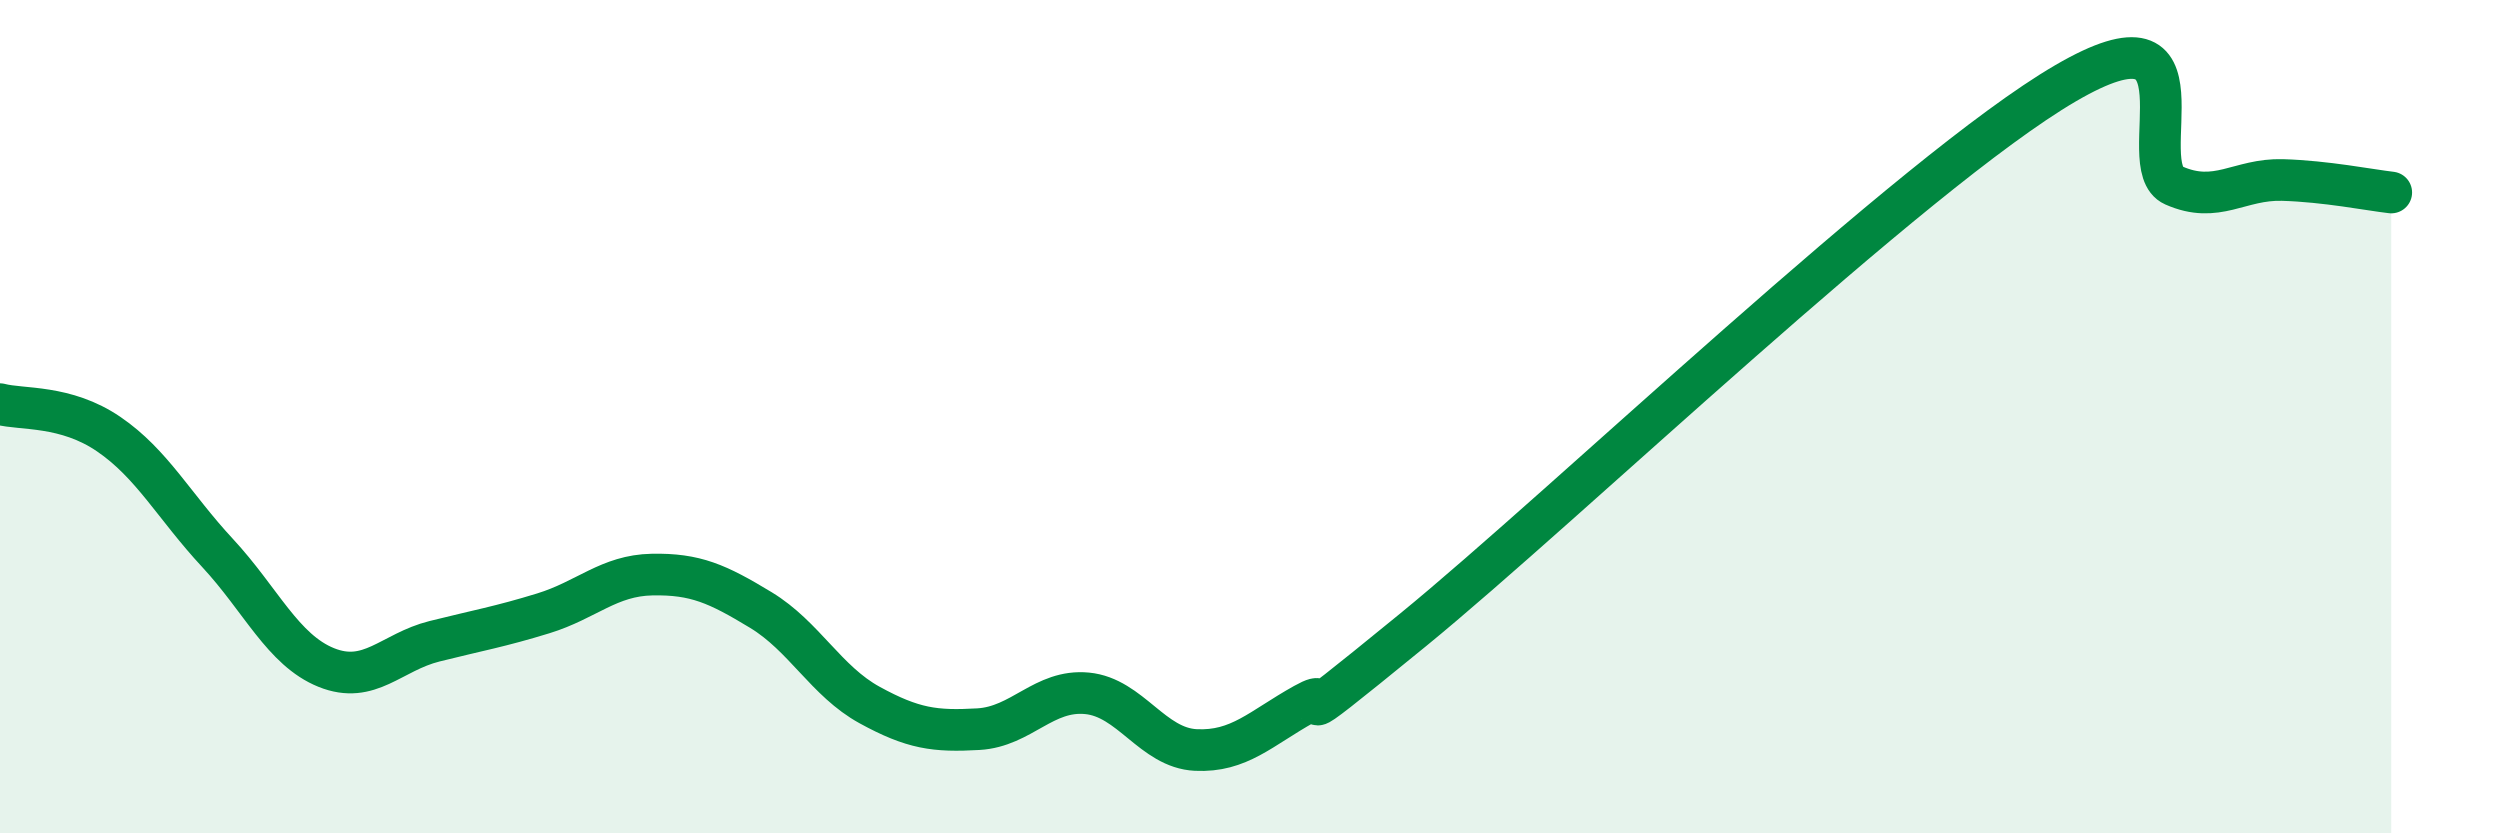
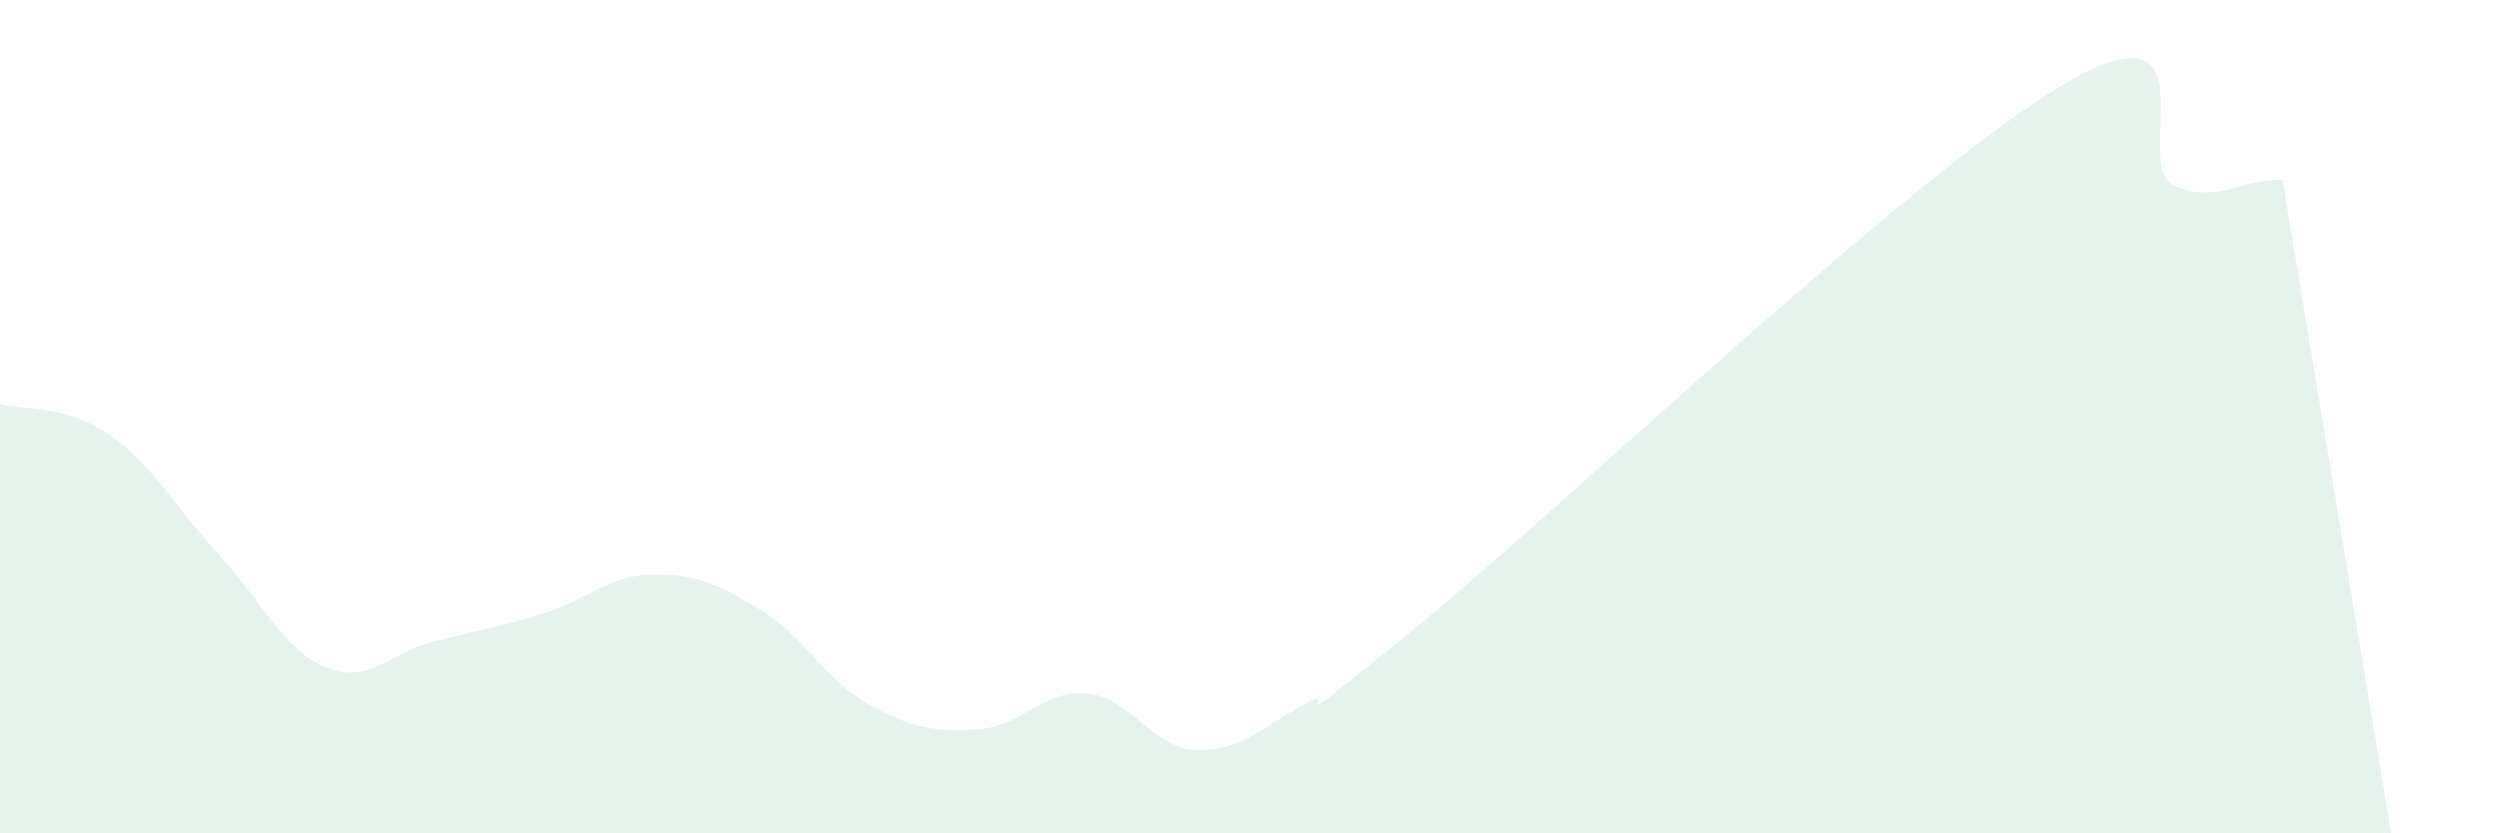
<svg xmlns="http://www.w3.org/2000/svg" width="60" height="20" viewBox="0 0 60 20">
-   <path d="M 0,9.7 C 0.52,9.84 1.57,9.71 2.61,10.42 C 3.65,11.13 4.18,12.15 5.22,13.27 C 6.26,14.39 6.79,15.6 7.83,16.02 C 8.87,16.44 9.39,15.65 10.43,15.39 C 11.47,15.13 12,15.04 13.04,14.72 C 14.08,14.4 14.61,13.81 15.65,13.79 C 16.69,13.77 17.22,14.01 18.26,14.64 C 19.3,15.27 19.83,16.35 20.87,16.92 C 21.91,17.49 22.44,17.56 23.48,17.5 C 24.52,17.44 25.05,16.54 26.09,16.64 C 27.13,16.74 27.66,17.95 28.7,18 C 29.74,18.05 30.26,17.48 31.3,16.9 C 32.34,16.32 30.26,18.1 33.91,15.12 C 37.56,12.14 45.92,4.13 49.57,2 C 53.22,-0.13 51.13,3.99 52.17,4.45 C 53.21,4.91 53.74,4.29 54.78,4.32 C 55.82,4.35 56.87,4.56 57.39,4.62L57.39 20L0 20Z" fill="#008740" opacity="0.1" stroke-linecap="round" stroke-linejoin="round" />
-   <path d="M 0,9.7 C 0.52,9.84 1.57,9.71 2.61,10.42 C 3.65,11.13 4.18,12.15 5.22,13.27 C 6.26,14.39 6.79,15.6 7.83,16.02 C 8.87,16.44 9.39,15.65 10.43,15.39 C 11.47,15.13 12,15.04 13.04,14.72 C 14.08,14.4 14.61,13.81 15.65,13.79 C 16.69,13.77 17.22,14.01 18.26,14.64 C 19.3,15.27 19.83,16.35 20.87,16.92 C 21.91,17.49 22.44,17.56 23.48,17.5 C 24.52,17.44 25.05,16.54 26.09,16.64 C 27.13,16.74 27.66,17.95 28.7,18 C 29.74,18.05 30.26,17.48 31.3,16.9 C 32.34,16.32 30.26,18.1 33.91,15.12 C 37.56,12.14 45.92,4.13 49.57,2 C 53.22,-0.13 51.13,3.99 52.17,4.45 C 53.21,4.91 53.74,4.29 54.78,4.32 C 55.82,4.35 56.87,4.56 57.39,4.62" stroke="#008740" stroke-width="1" fill="none" stroke-linecap="round" stroke-linejoin="round" />
+   <path d="M 0,9.7 C 0.52,9.84 1.57,9.71 2.61,10.42 C 3.65,11.13 4.18,12.15 5.22,13.27 C 6.26,14.39 6.79,15.6 7.83,16.02 C 8.87,16.44 9.39,15.65 10.43,15.39 C 11.47,15.13 12,15.04 13.04,14.72 C 14.08,14.4 14.61,13.81 15.65,13.79 C 16.69,13.77 17.22,14.01 18.26,14.64 C 19.3,15.27 19.83,16.35 20.87,16.92 C 21.91,17.49 22.44,17.56 23.48,17.5 C 24.52,17.44 25.05,16.54 26.09,16.64 C 27.13,16.74 27.66,17.95 28.7,18 C 29.74,18.05 30.26,17.48 31.3,16.9 C 32.34,16.32 30.26,18.1 33.91,15.12 C 37.56,12.14 45.92,4.13 49.57,2 C 53.22,-0.13 51.13,3.99 52.17,4.45 C 53.21,4.91 53.74,4.29 54.78,4.32 L57.39 20L0 20Z" fill="#008740" opacity="0.1" stroke-linecap="round" stroke-linejoin="round" />
</svg>